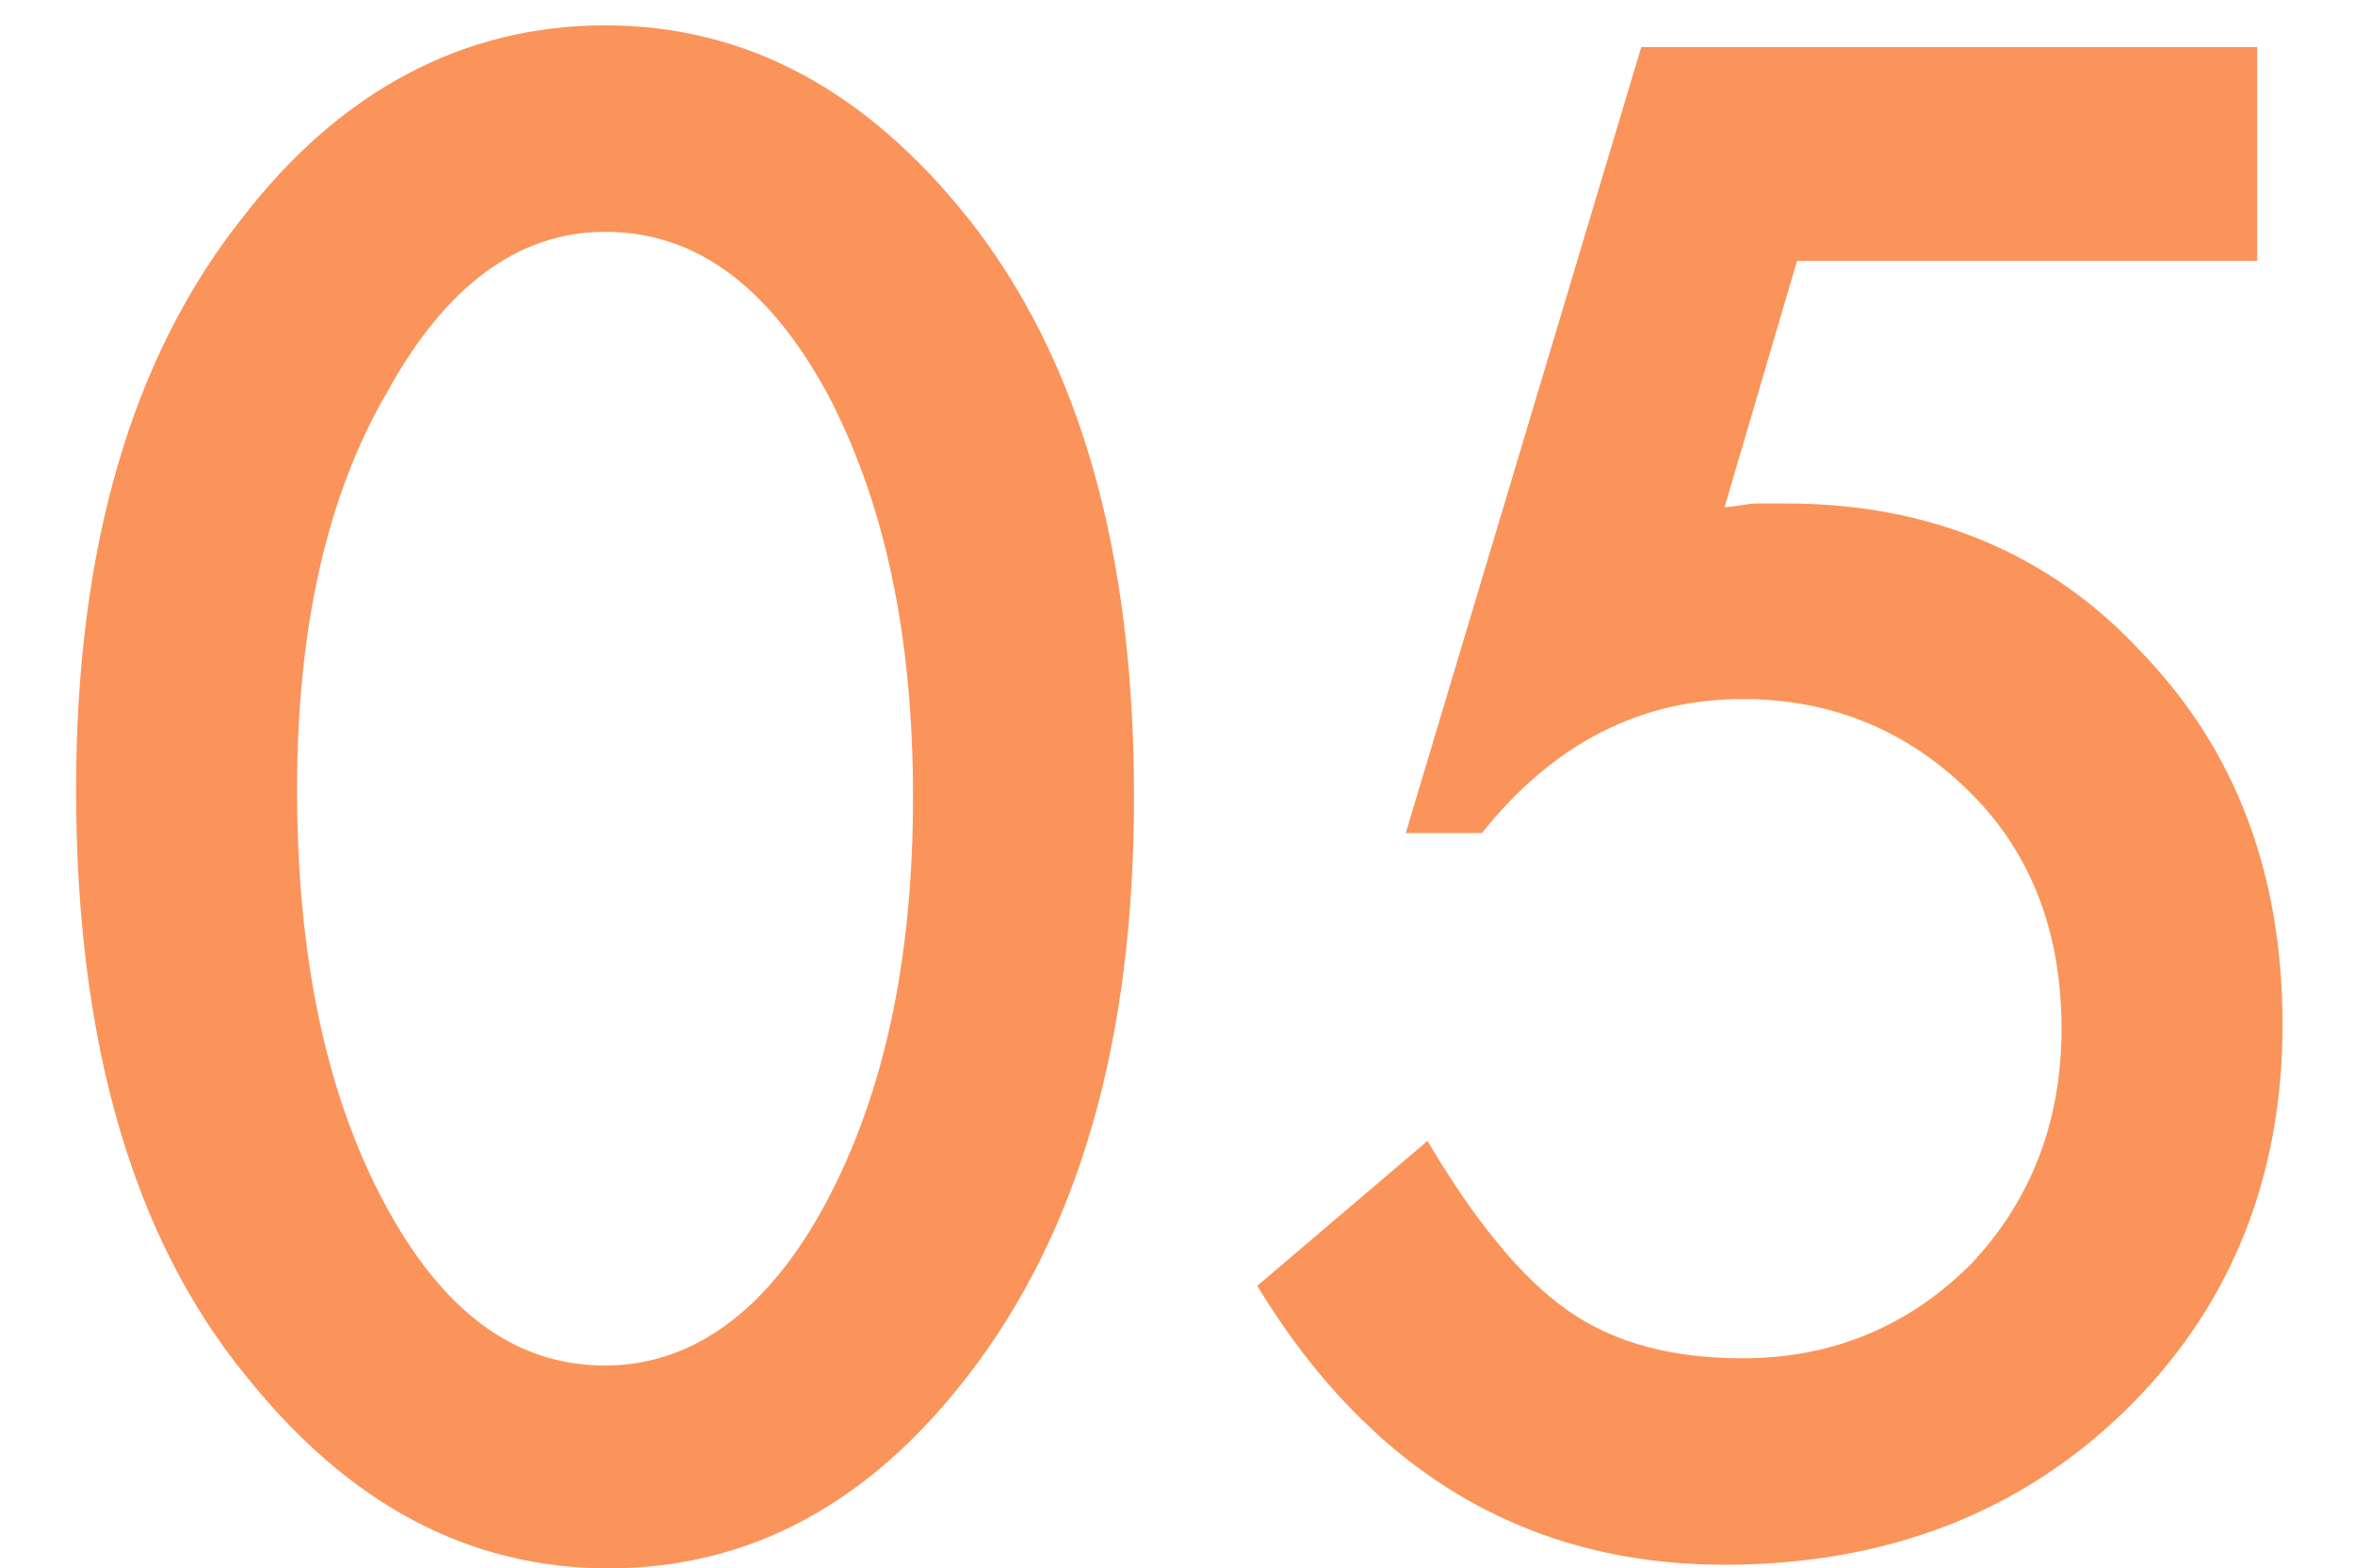
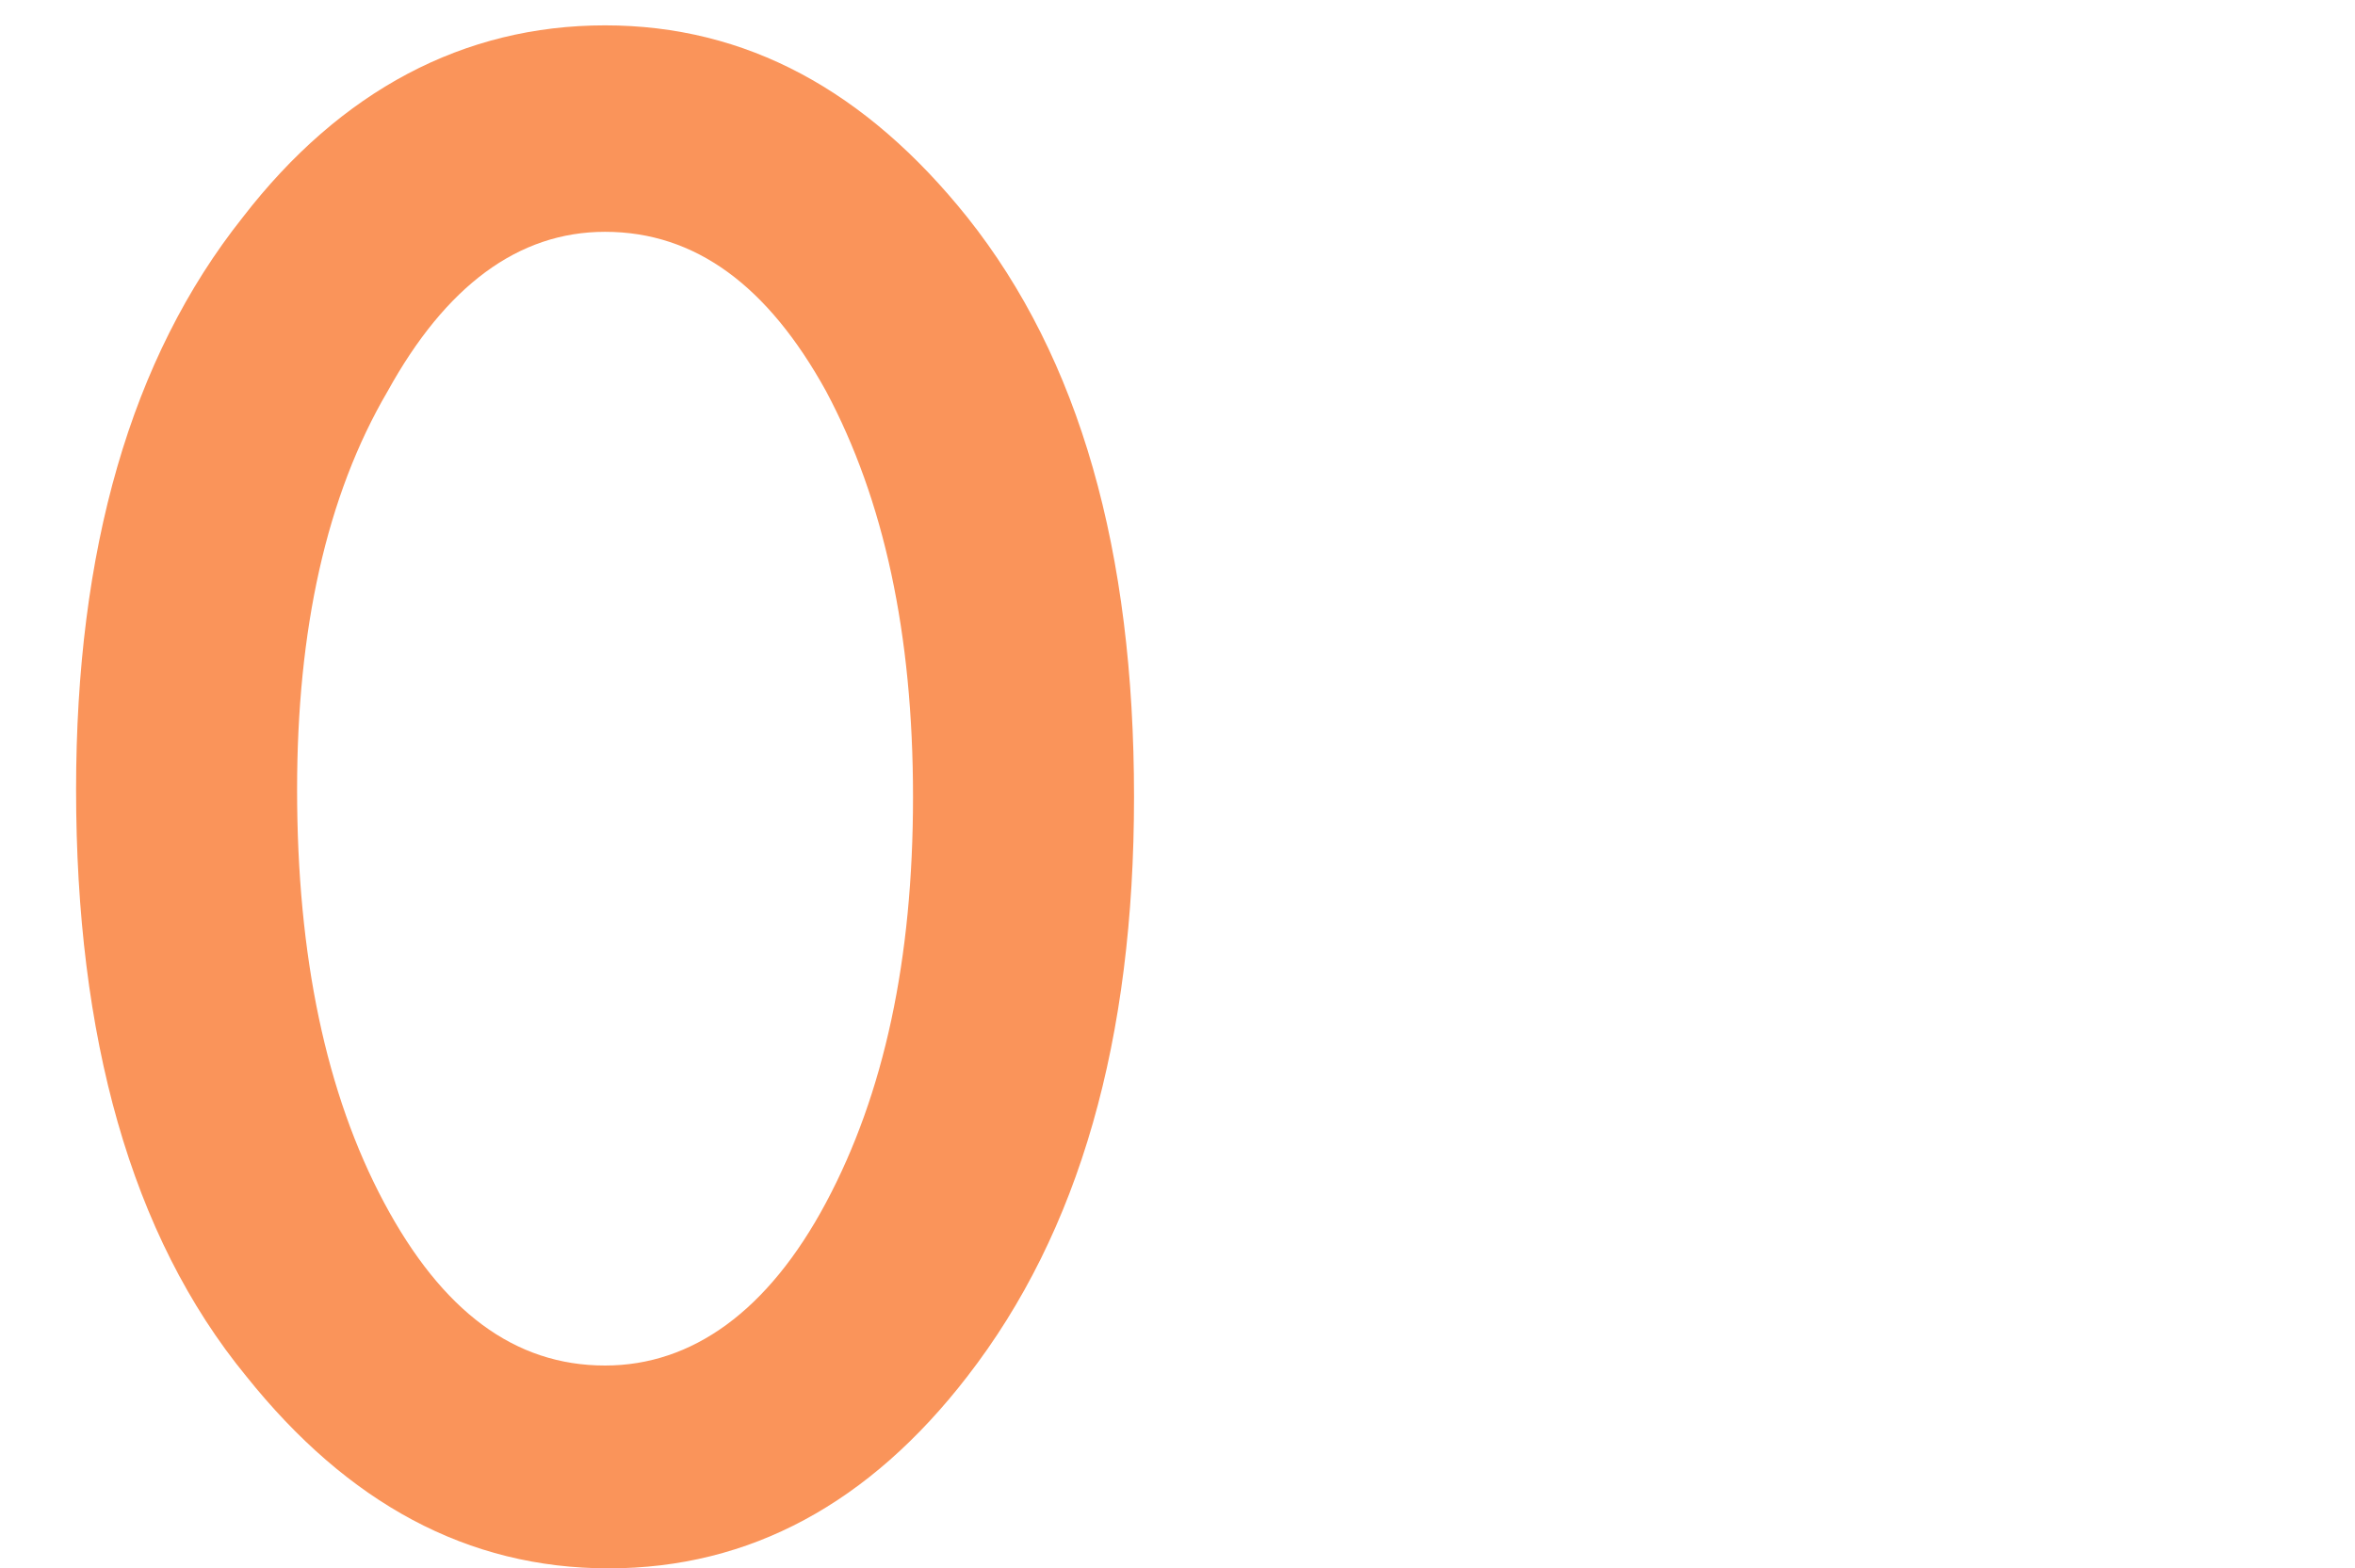
<svg xmlns="http://www.w3.org/2000/svg" version="1.1" id="レイヤー_1" x="0px" y="0px" viewBox="0 0 65 43.3" style="enable-background:new 0 0 65 43.3;" xml:space="preserve">
  <style type="text/css">
	.st0{fill:#FA945A;}
</style>
  <g>
    <g>
      <path class="st0" d="M2.1,21.8C2.1,15.2,3.6,9.9,6.7,6c2.7-3.5,6.1-5.3,10-5.3s7.2,1.8,10,5.3c3.1,3.9,4.6,9.2,4.6,16    c0,6.7-1.5,12-4.6,16c-2.7,3.5-6,5.3-9.9,5.3s-7.2-1.8-10-5.3C3.6,34.1,2.1,28.6,2.1,21.8z M8.2,21.8c0,4.6,0.8,8.4,2.4,11.4    c1.6,3,3.6,4.5,6.1,4.5c2.4,0,4.5-1.5,6.1-4.5c1.6-3,2.4-6.7,2.4-11.2s-0.8-8.2-2.4-11.2c-1.6-2.9-3.6-4.4-6.1-4.4    c-2.4,0-4.4,1.5-6,4.4C9,13.7,8.2,17.4,8.2,21.8z" />
-       <path class="st0" d="M62.3,7.2H49.6l-2,6.8c0.3,0,0.6-0.1,0.9-0.1c0.3,0,0.5,0,0.8,0c4,0,7.3,1.4,9.8,4.1    c2.6,2.7,3.9,6.1,3.9,10.3c0,4.3-1.5,7.9-4.4,10.7c-2.9,2.8-6.6,4.2-11,4.2c-5.5,0-9.8-2.6-12.9-7.7l4.7-4    c1.3,2.2,2.6,3.8,3.9,4.7c1.3,0.9,2.9,1.3,4.8,1.3c2.5,0,4.6-0.9,6.3-2.6c1.7-1.8,2.5-4,2.5-6.5c0-2.6-0.8-4.8-2.5-6.5    c-1.7-1.7-3.8-2.6-6.3-2.6c-2.8,0-5.2,1.2-7.2,3.7h-2.1l6.5-21.7h17L62.3,7.2L62.3,7.2z" />
    </g>
  </g>
</svg>